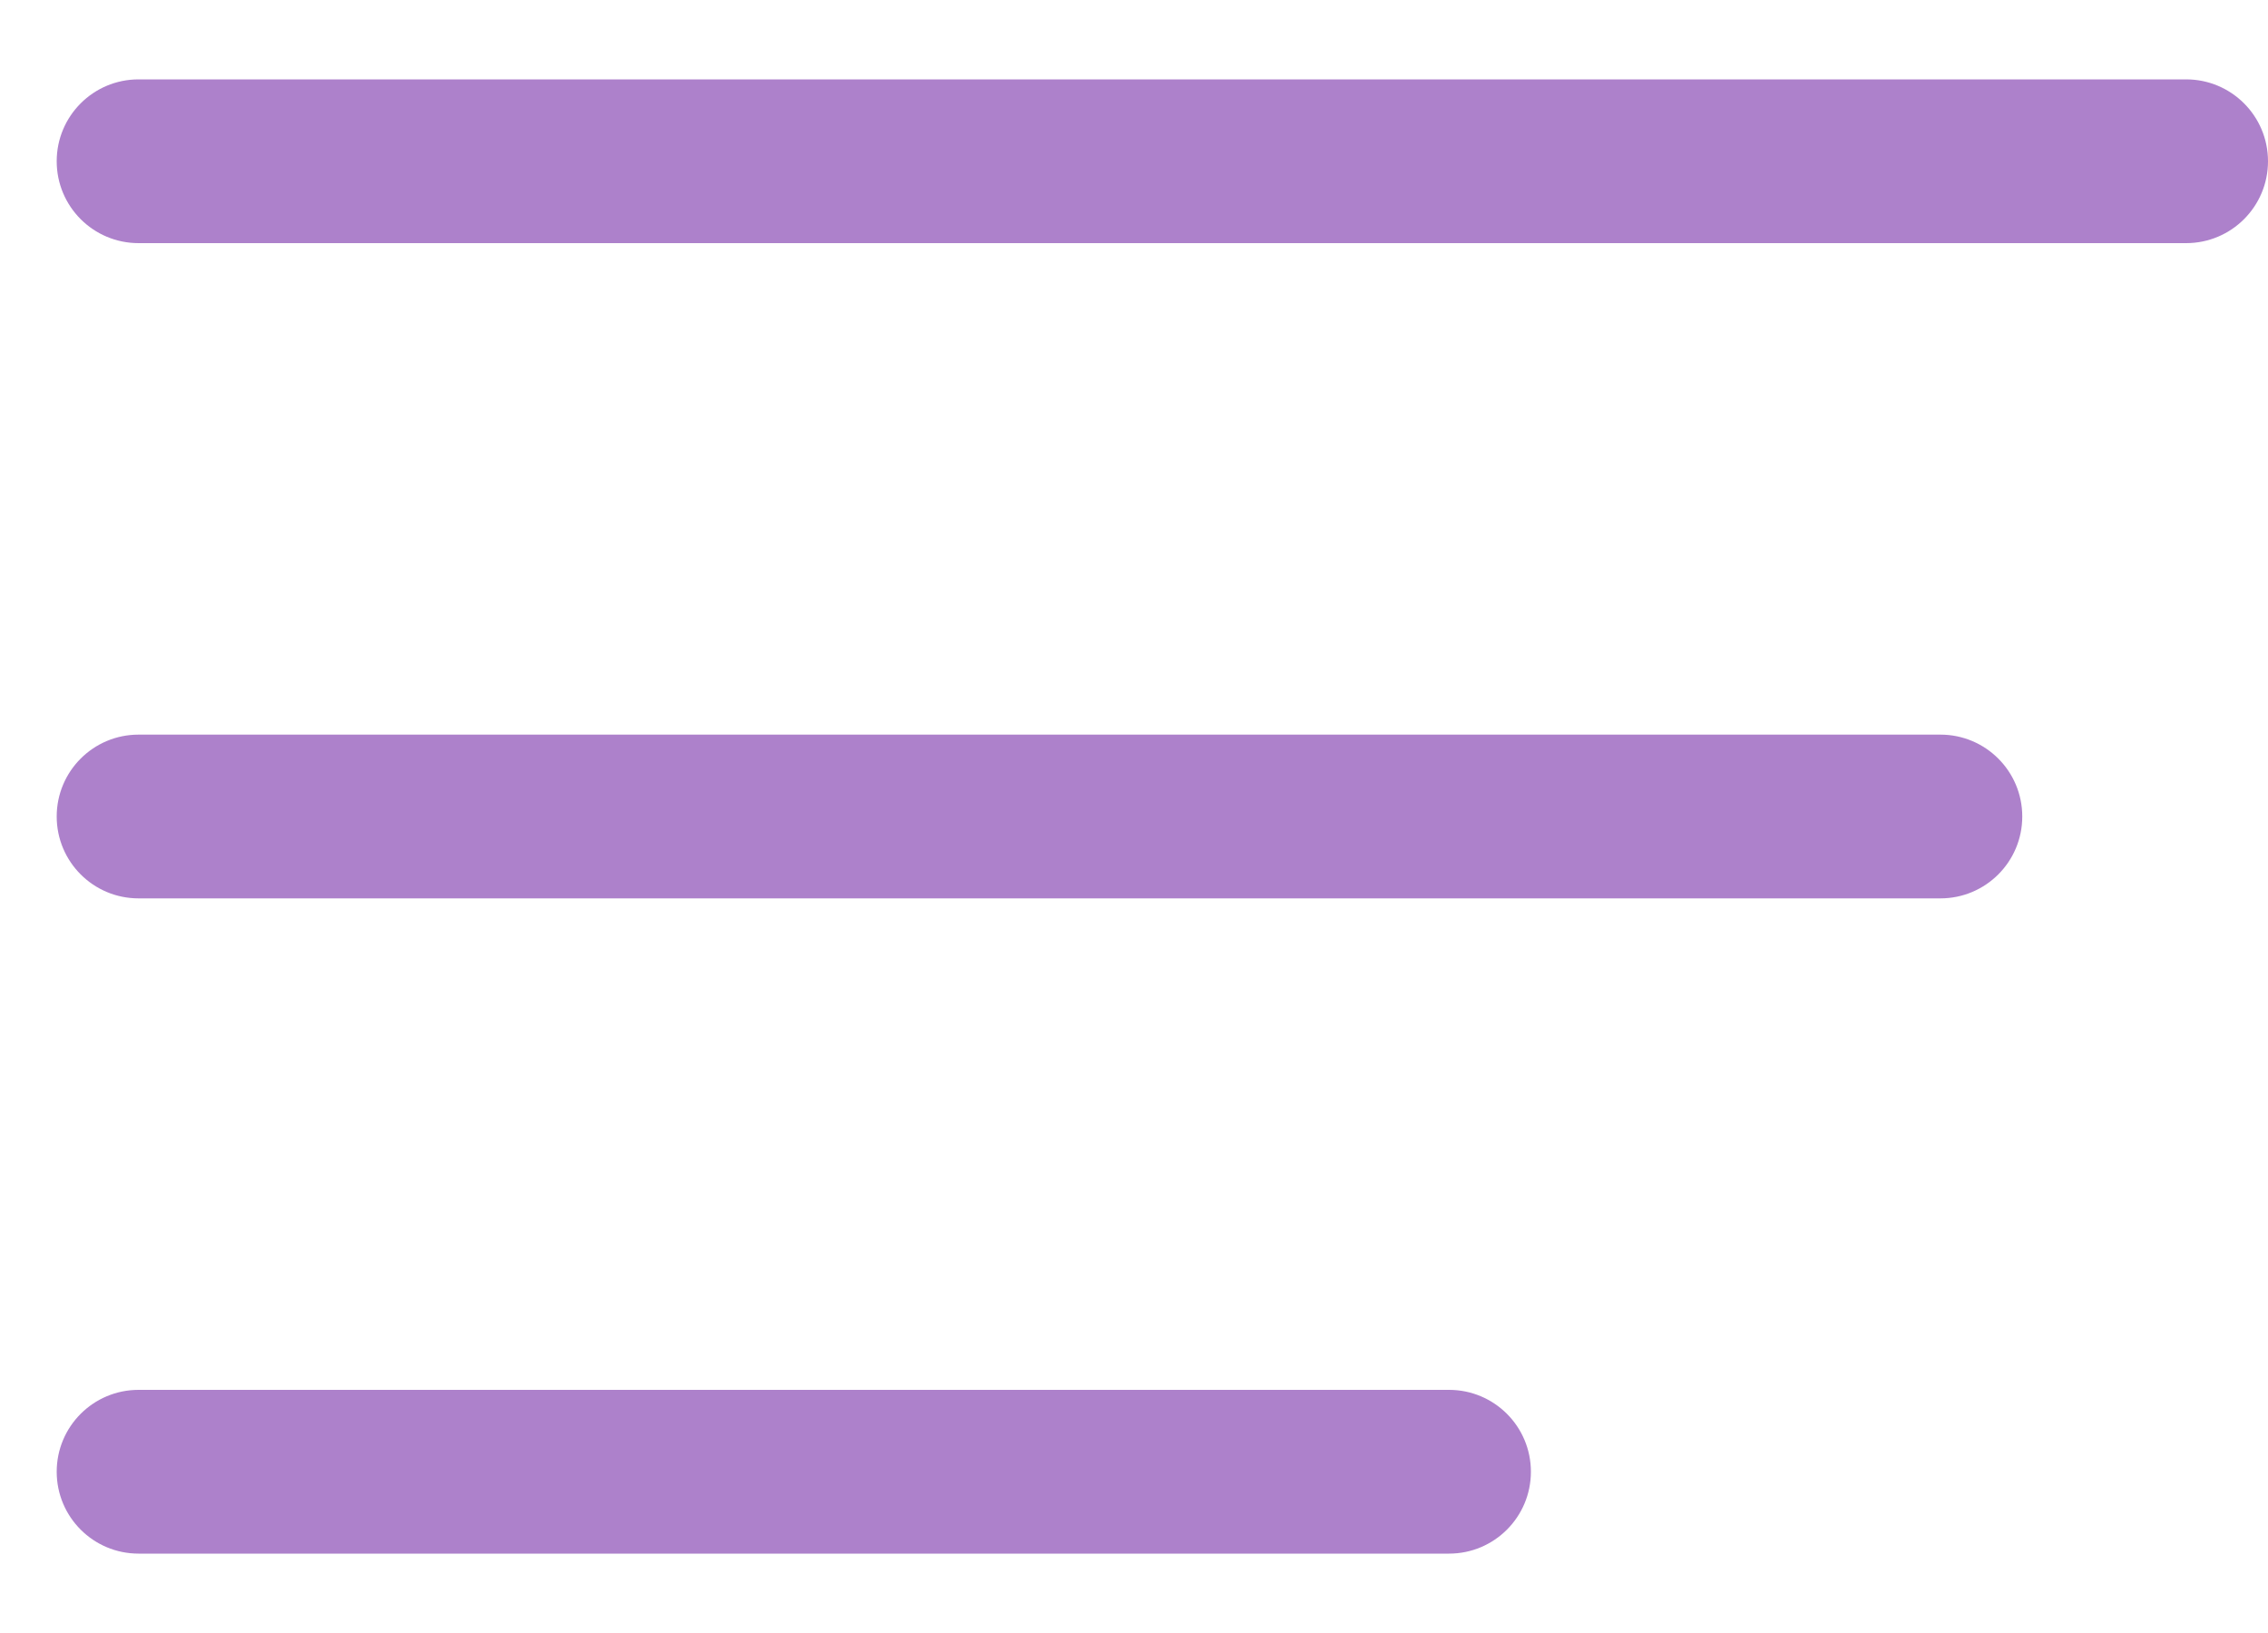
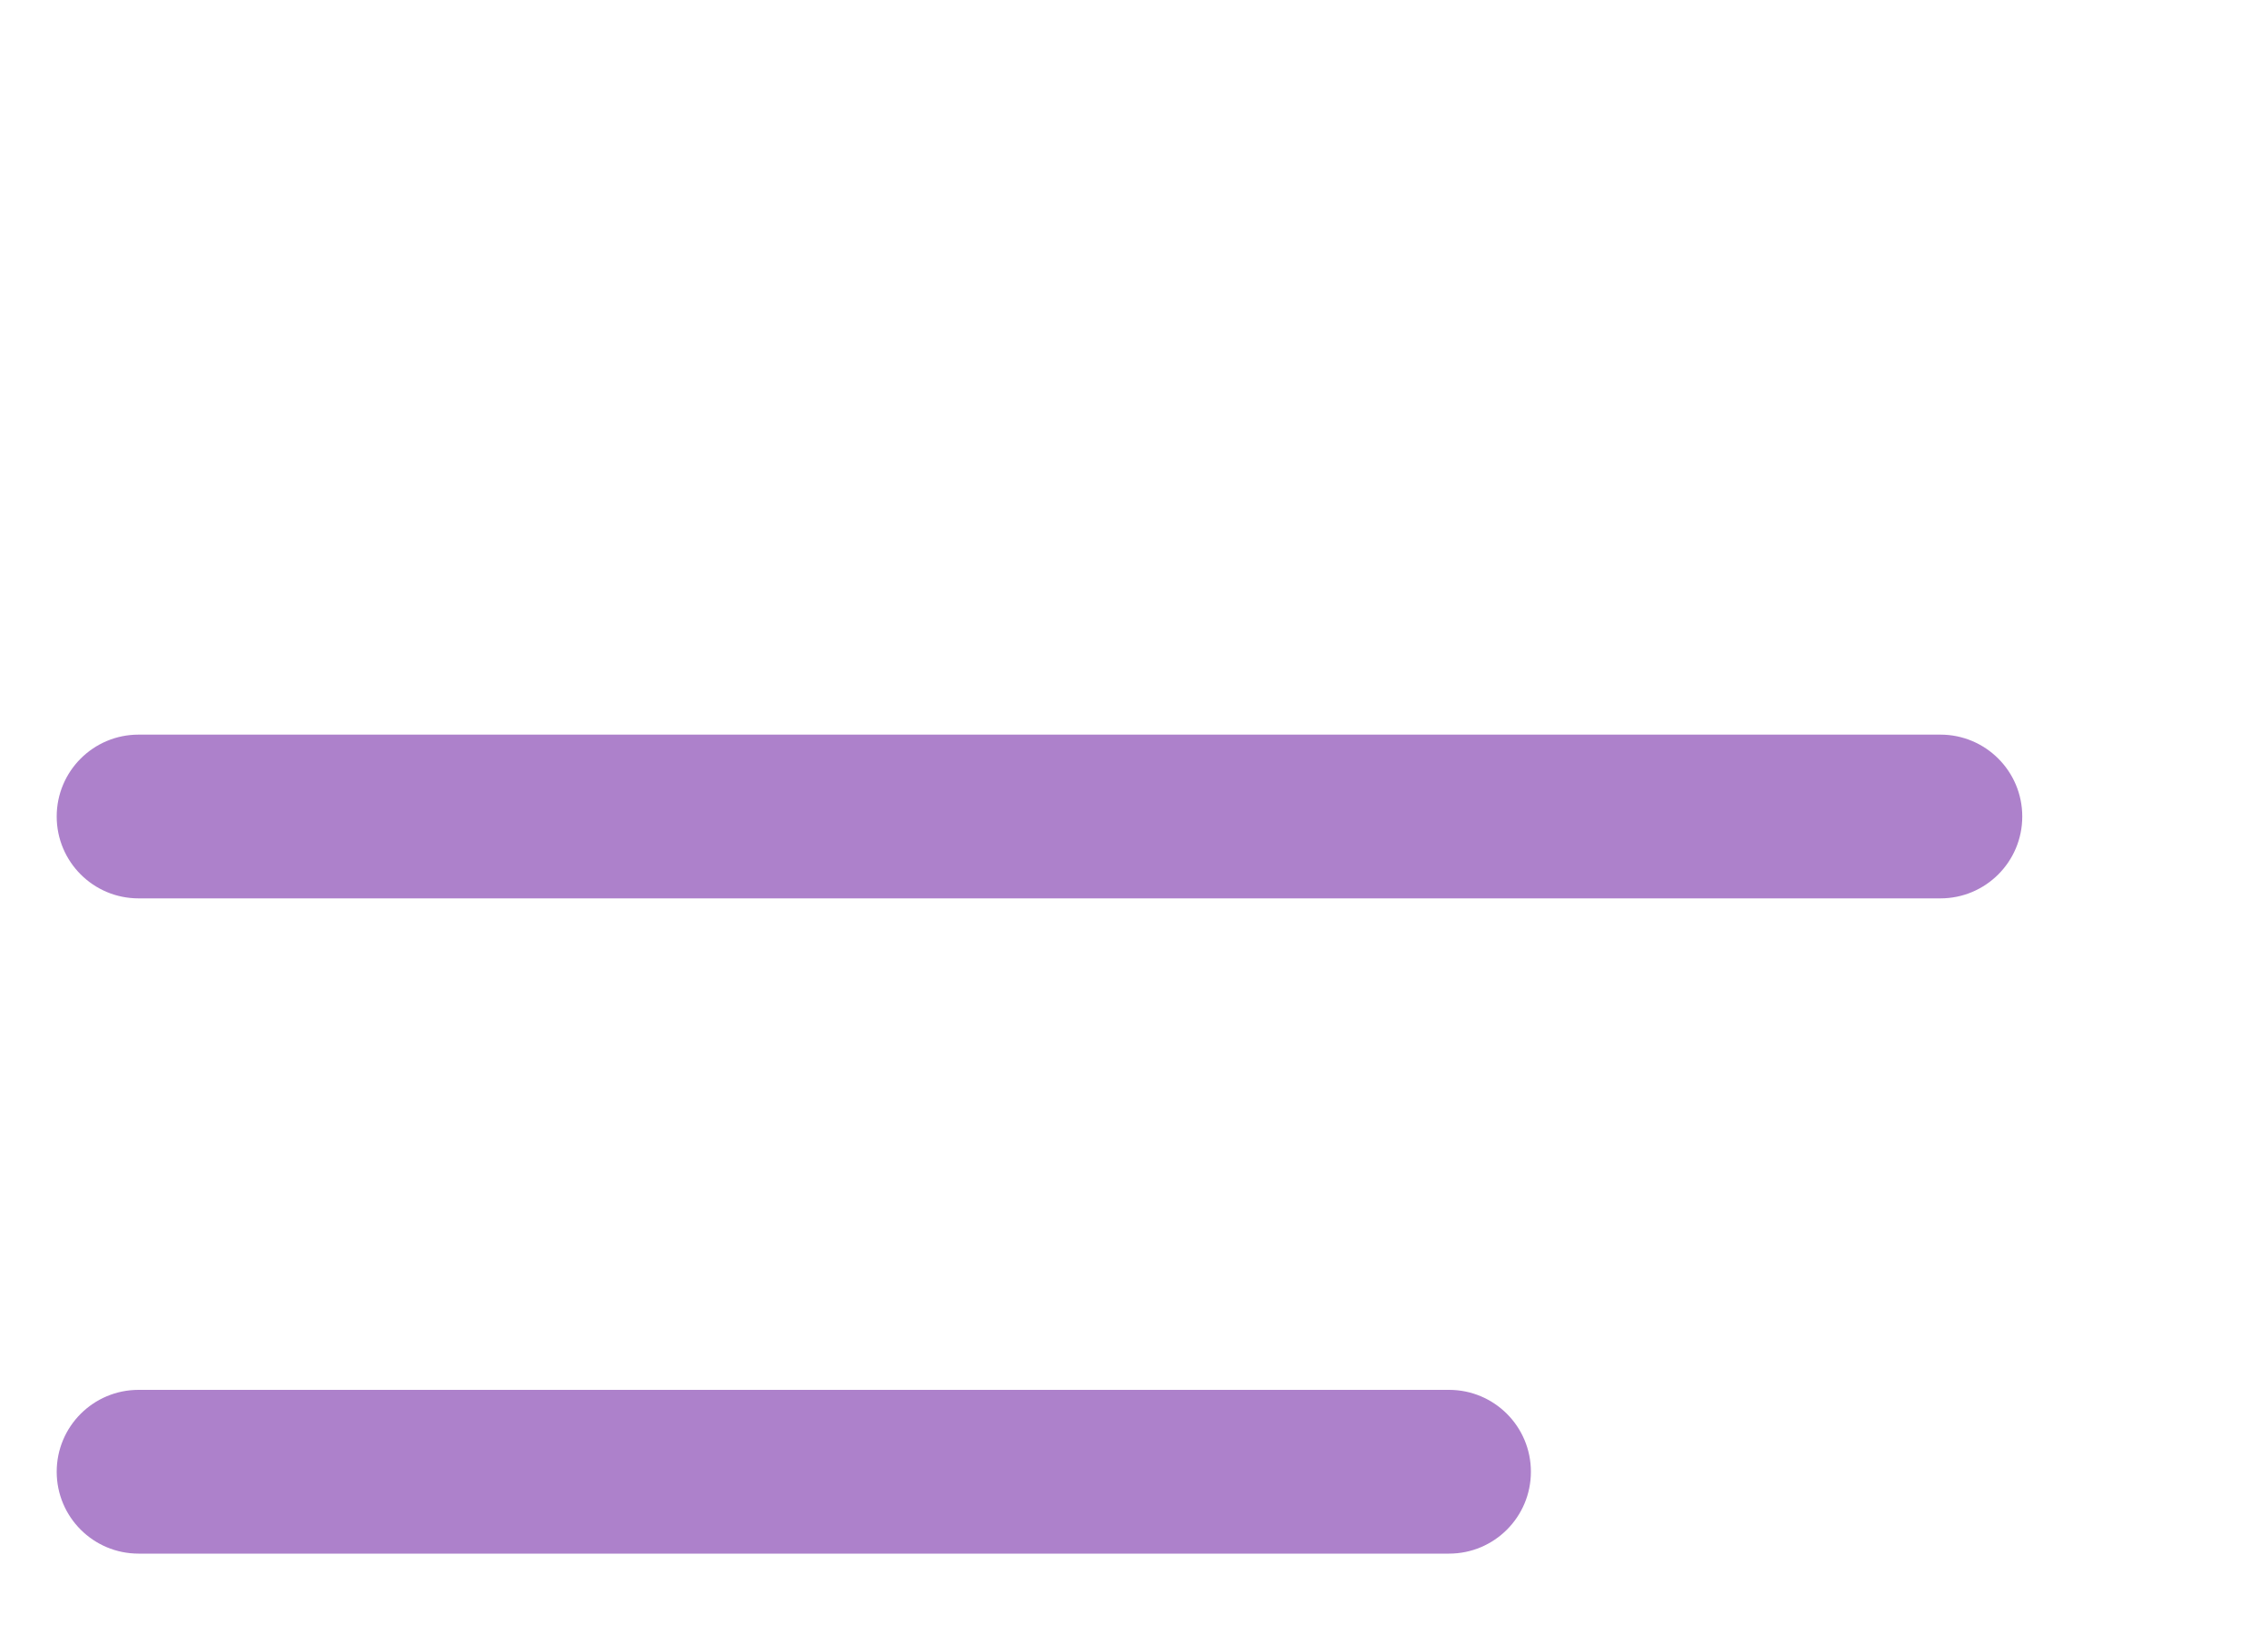
<svg xmlns="http://www.w3.org/2000/svg" width="25" height="18" viewBox="0 0 20 13" fill="none">
-   <path d="M0.5 0.722C0.5 0.323 0.823 0 1.222 0H19.278C19.677 0 20 0.323 20 0.722C20 1.121 19.677 1.444 19.278 1.444H10.25H1.222C0.823 1.444 0.5 1.121 0.5 0.722Z" fill="#AD81CB" />
  <path d="M0.5 6.5C0.5 6.101 0.823 5.778 1.222 5.778H17.111C17.51 5.778 17.833 6.101 17.833 6.5C17.833 6.899 17.51 7.222 17.111 7.222H9.167H1.222C0.823 7.222 0.5 6.899 0.5 6.5Z" fill="#AD81CB" />
  <path d="M0.5 12.278C0.5 11.879 0.823 11.556 1.222 11.556H12.778C13.177 11.556 13.5 11.879 13.5 12.278C13.5 12.677 13.177 13 12.778 13H7H1.222C0.823 13 0.5 12.677 0.5 12.278Z" fill="#AD81CB" />
</svg>